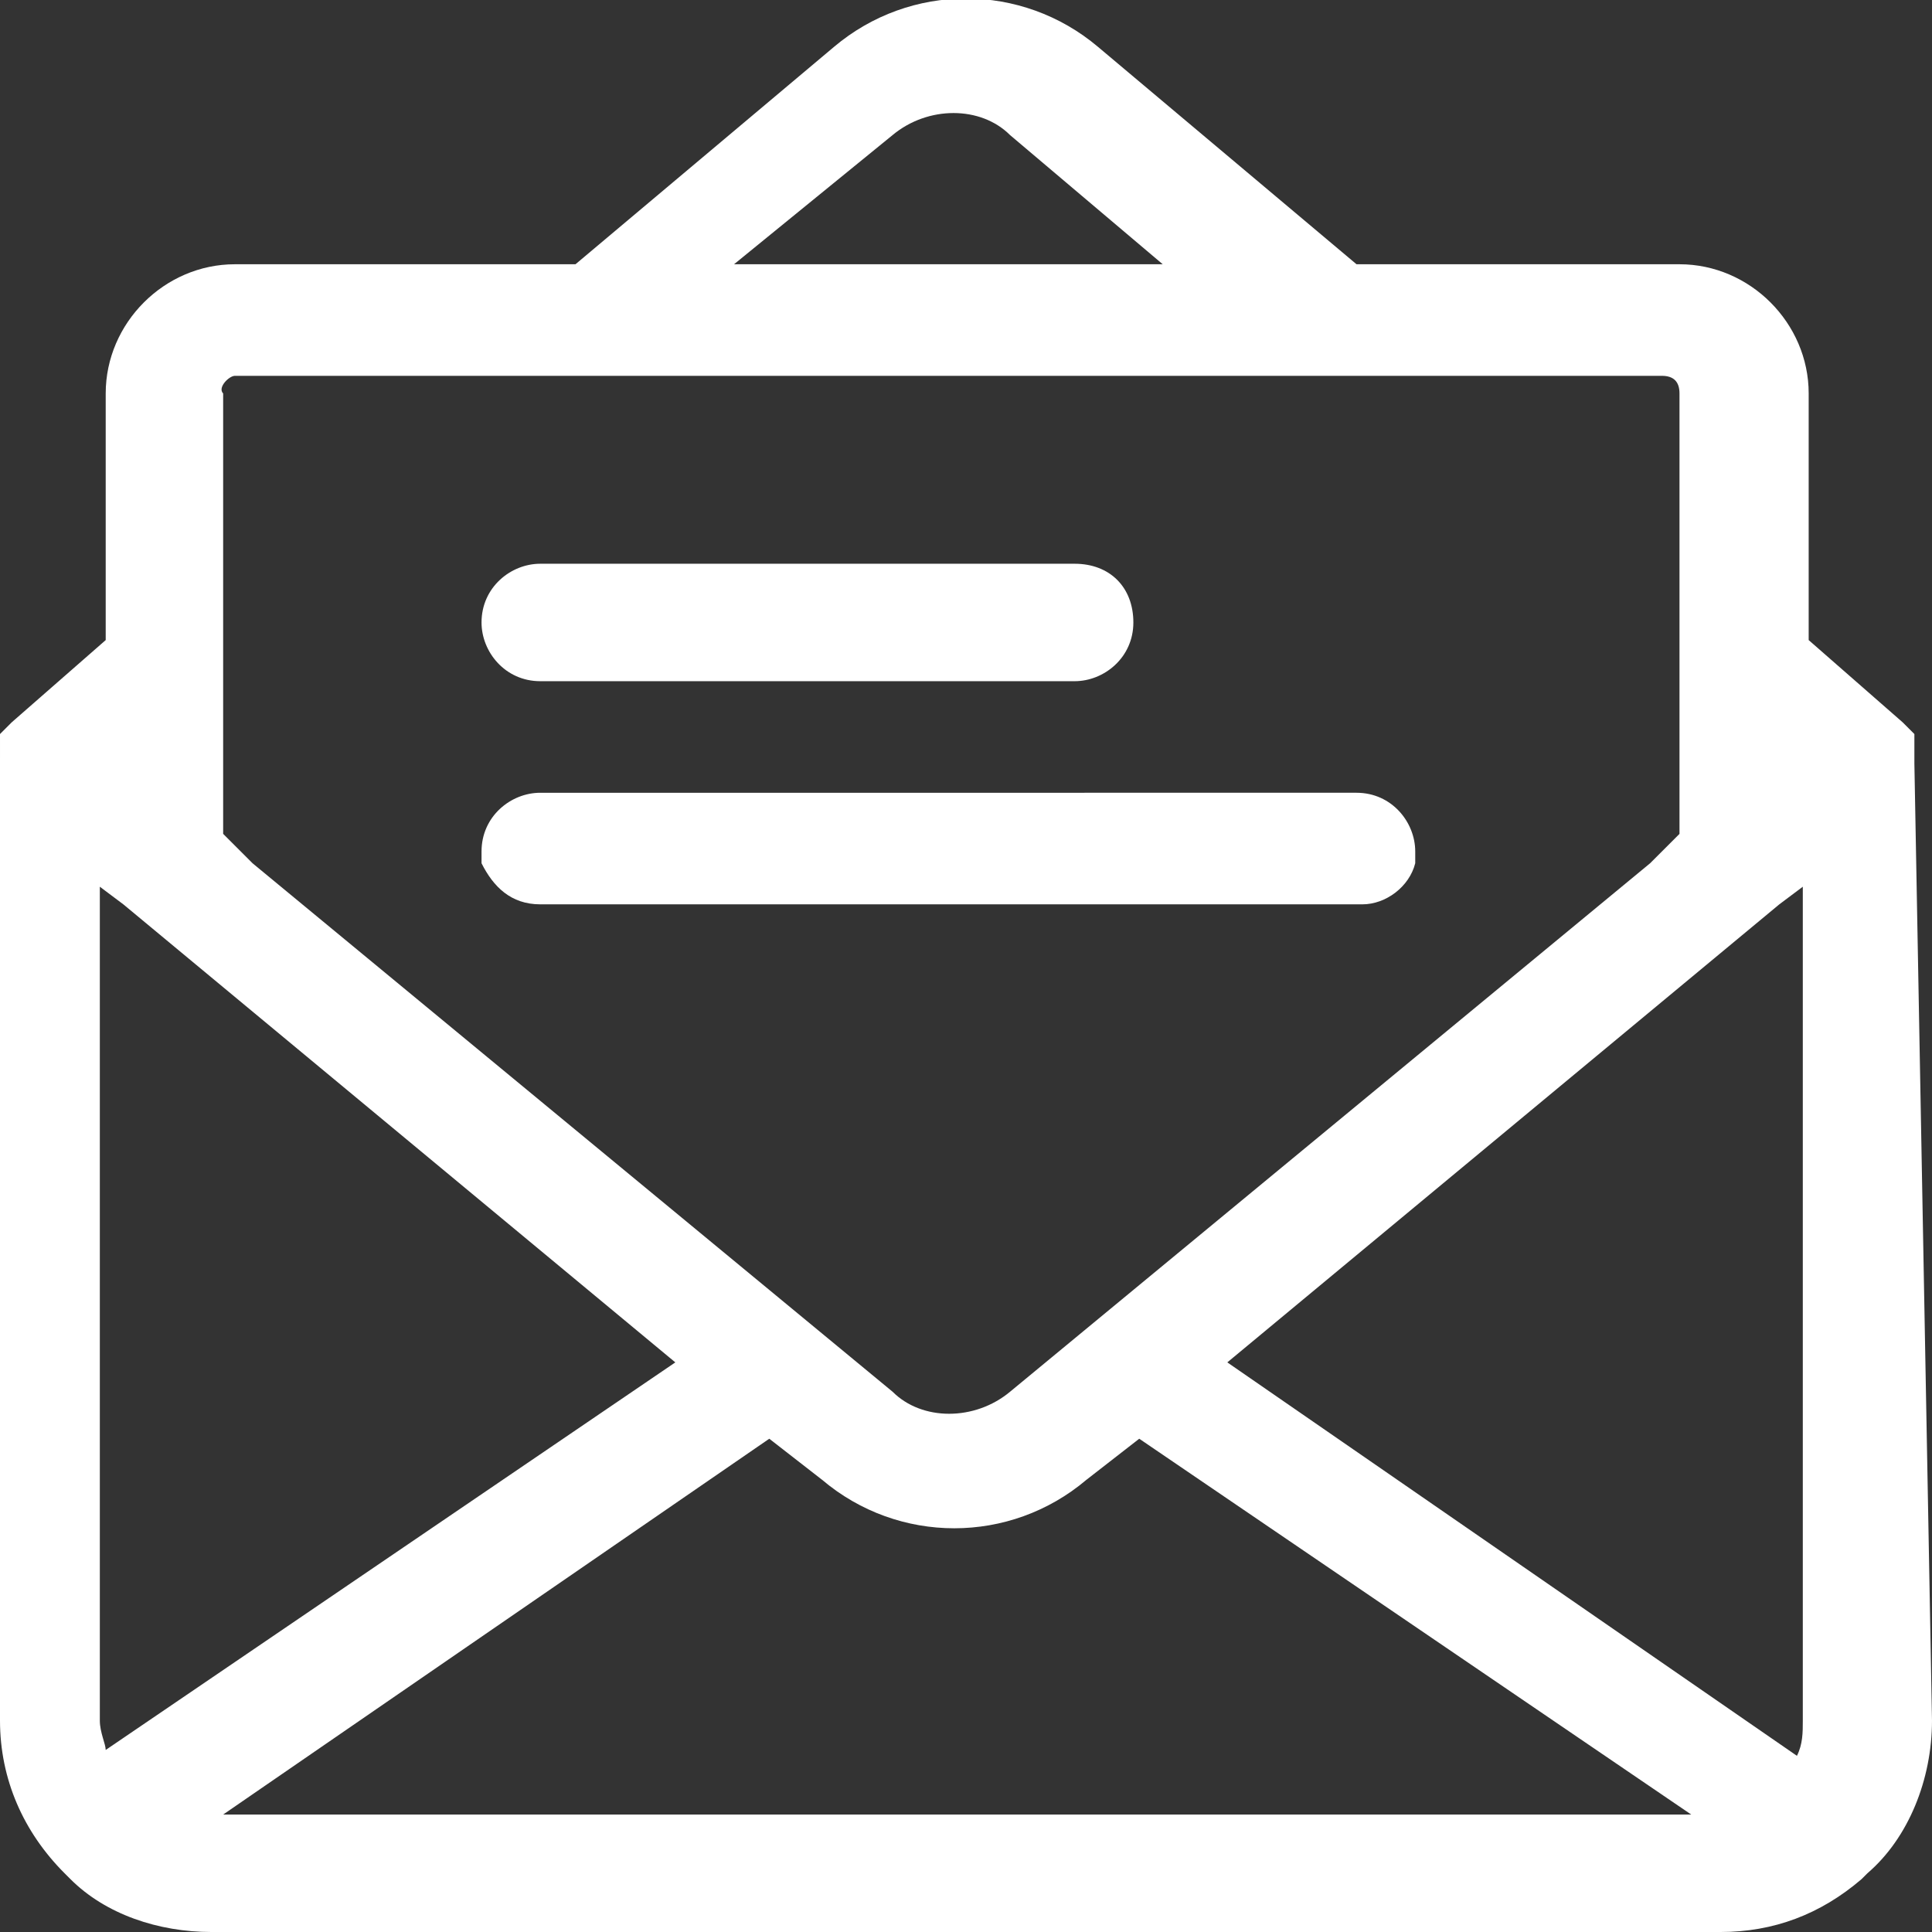
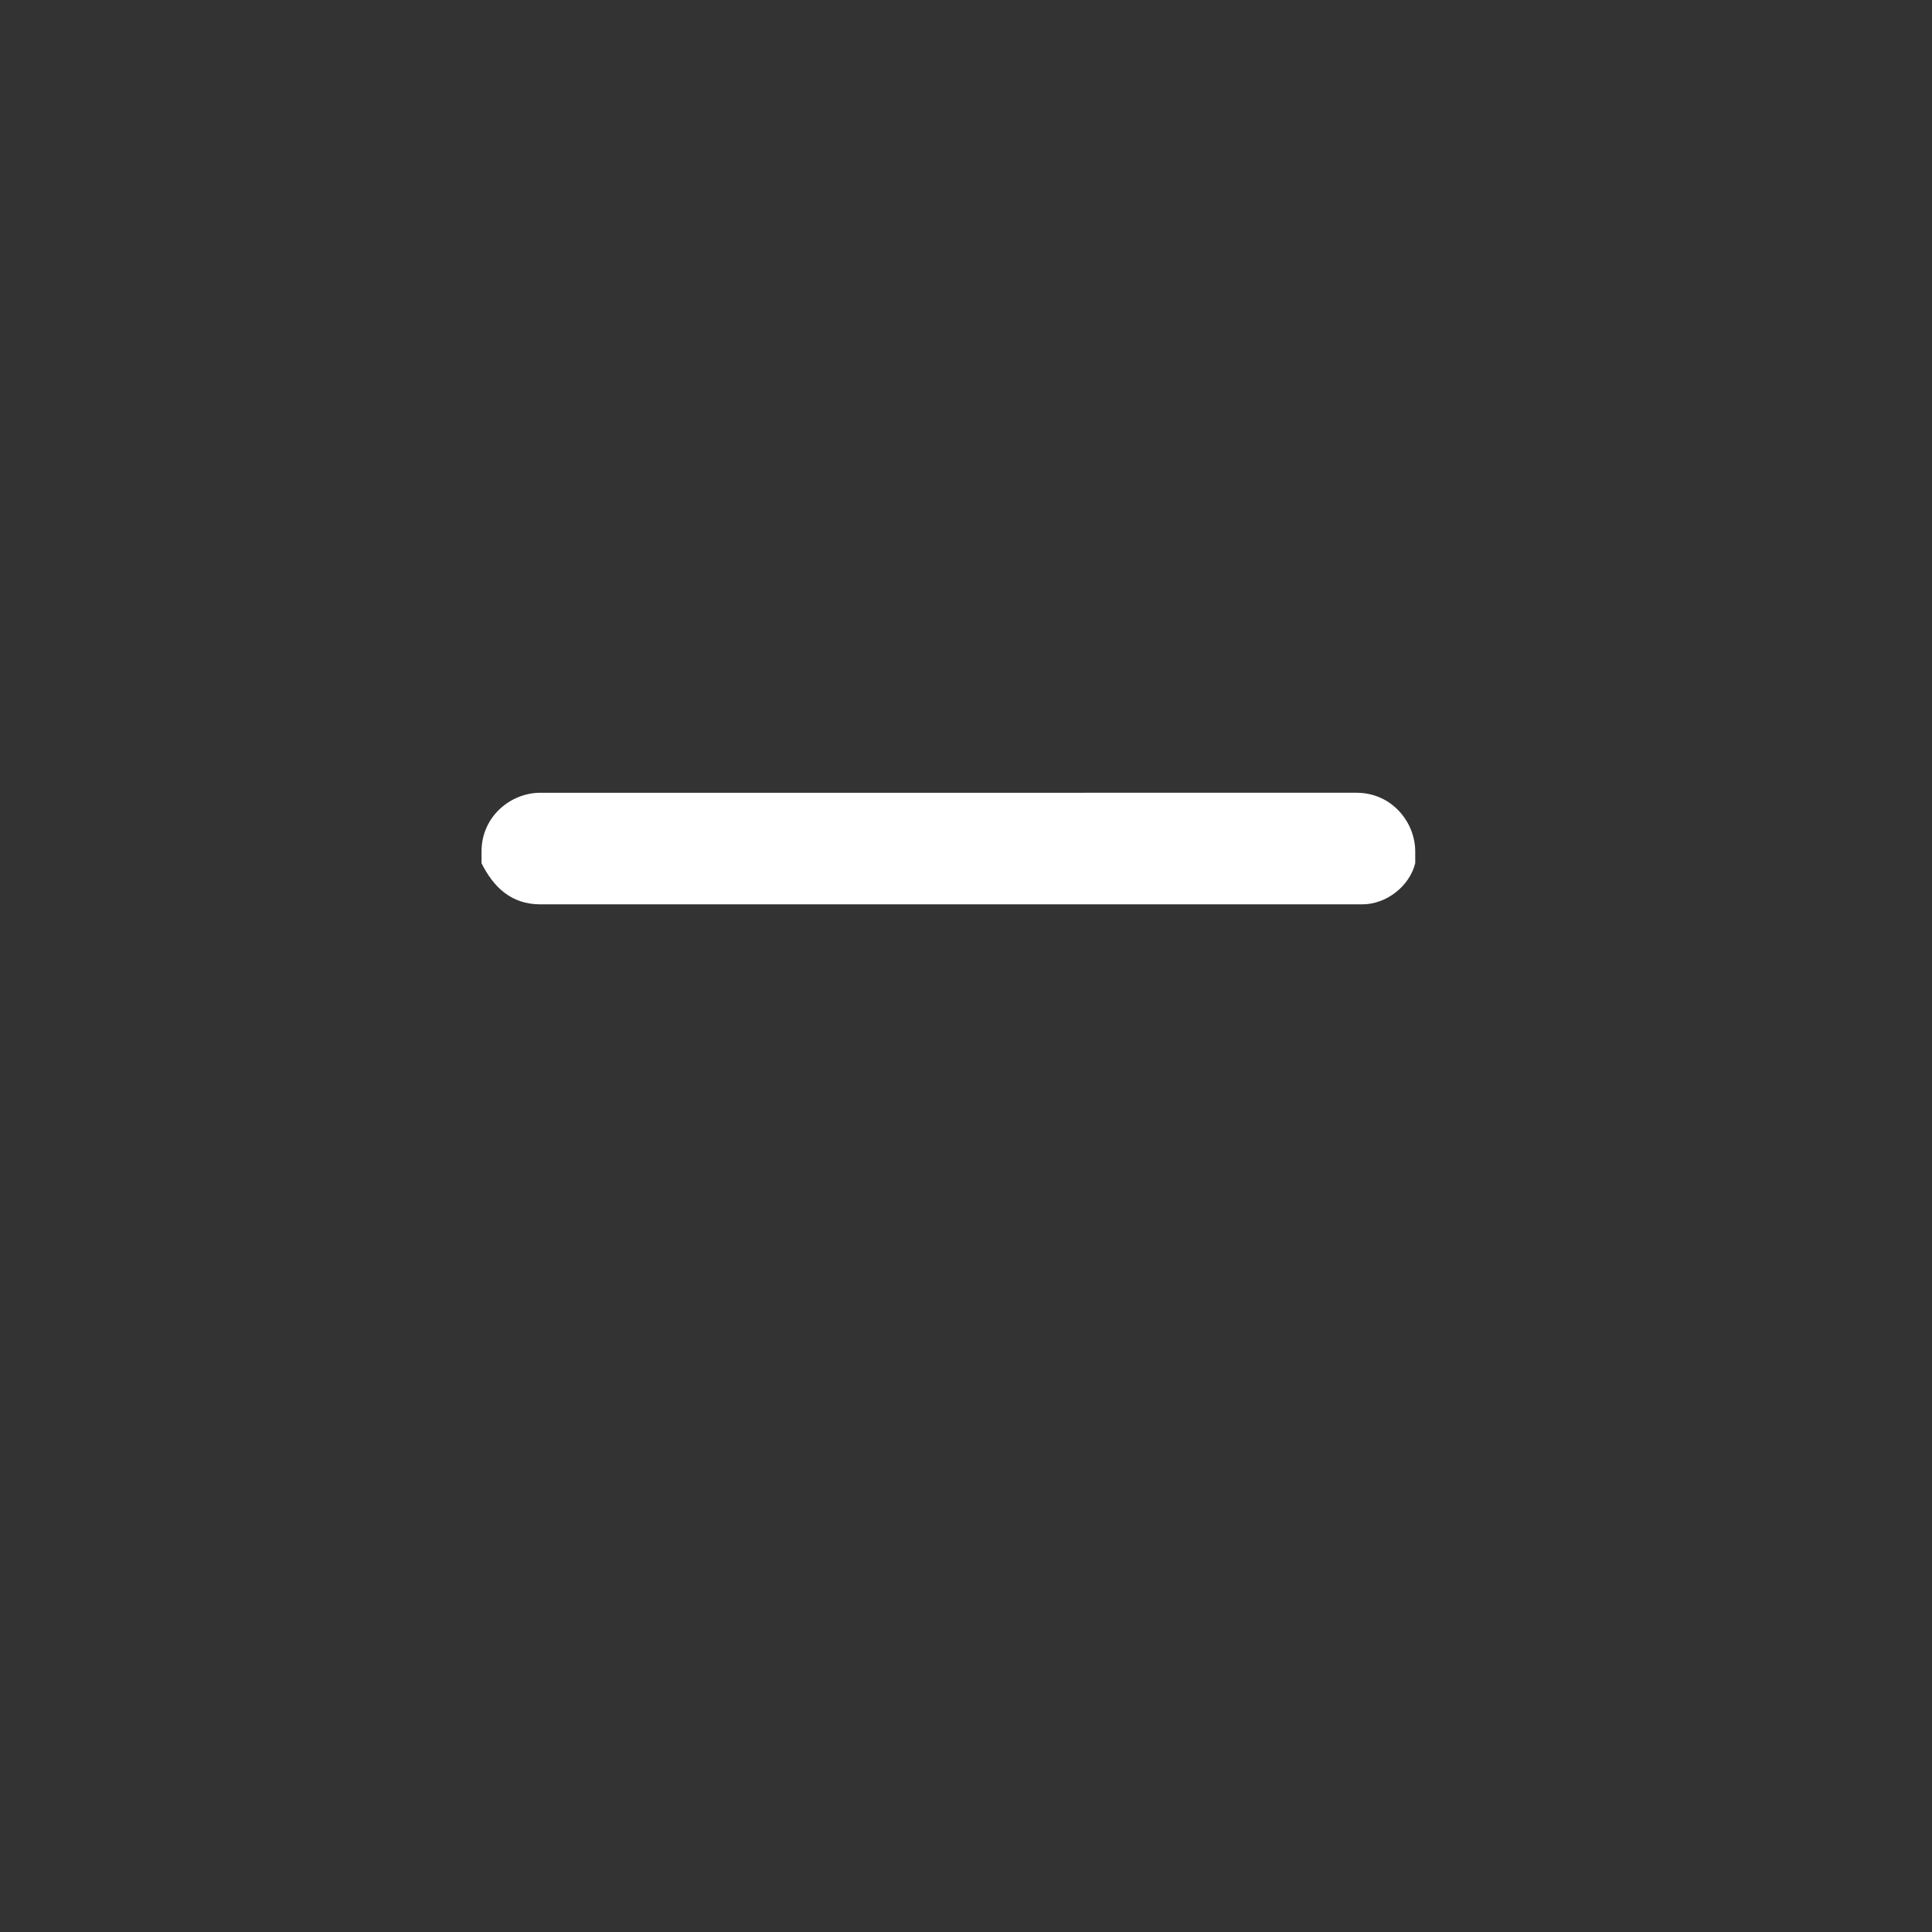
<svg xmlns="http://www.w3.org/2000/svg" version="1.1" id="Capa_1" width="50px" height="50px" x="0px" y="0px" viewBox="0 0 32.9 32.9" style="enable-background:new 0 0 32.9 32.9;" xml:space="preserve">
  <rect x="0" y="0" width="32.9" height="32.9" fill="#333333" stroke="none" />
  <style type="text/css">
	.st0{fill:#FFFFFF;}
</style>
  <g>
-     <path class="st0" d="M32.6,13L32.6,13L32.6,13c0-0.1,0-0.1,0-0.1s0,0,0-0.1l0,0v-0.1l0,0v-0.1l0,0l0,0l0,0c0,0,0,0,0-0.1l0,0l0,0   l0,0c0,0,0,0-0.1-0.1l0,0c0,0,0,0-0.1-0.1l0,0l-1.6-1.4V6.7c0-1.2-1-2.2-2.2-2.2h-5.5l-4.4-3.7c-1.3-1.1-3.2-1.1-4.5,0L9.8,4.5H4   c-1.2,0-2.2,1-2.2,2.2v4.2l-1.6,1.4l0,0c0,0,0,0-0.1,0.1l0,0c0,0,0,0-0.1,0.1l0,0l0,0l0,0c0,0,0,0,0,0.1l0,0l0,0l0,0c0,0,0,0,0,0.1   l0,0c0,0,0,0,0,0.1l0,0c0,0,0,0,0,0.1l0,0V13l0,0l0,0v16.3c0,1,0.4,1.9,1.1,2.6c0,0,0,0,0.1,0.1c0.6,0.6,1.5,0.9,2.4,0.9h25.7   c0.9,0,1.7-0.3,2.4-0.9c0,0,0,0,0.1-0.1c0.7-0.6,1.1-1.6,1.1-2.6L32.6,13L32.6,13L32.6,13z M4,6.4h24.3c0.2,0,0.3,0.1,0.3,0.3v7.5   l-0.5,0.5l-10.9,9c-0.6,0.5-1.5,0.5-2,0l-10.9-9l-0.5-0.5V6.7C3.7,6.6,3.9,6.4,4,6.4z M1.7,29.3V15.1l0.4,0.3l0,0l9.4,7.8l-9.7,6.6   C1.8,29.7,1.7,29.5,1.7,29.3z M13.1,24.5l0.9,0.7c1.3,1.1,3.2,1.1,4.5,0l0.9-0.7l9.4,6.4h-25L13.1,24.5z M20.9,23.2l9.4-7.8l0,0   l0.4-0.3v14.2c0,0.2,0,0.4-0.1,0.6L20.9,23.2z M15.2,2.3c0.6-0.5,1.5-0.5,2,0l2.6,2.2h-7.3L15.2,2.3z" />
-     <path class="st0" d="M8.2,10.6c0,0.5,0.4,1,1,1h9.1c0.5,0,1-0.4,1-1s-0.4-1-1-1H9.2C8.7,9.6,8.2,10,8.2,10.6z" />
    <path class="st0" d="M9.2,15.4h14c0.4,0,0.8-0.3,0.9-0.7c0-0.1,0-0.2,0-0.2c0-0.5-0.4-1-1-1H9.2c-0.5,0-1,0.4-1,1   c0,0.1,0,0.2,0,0.2C8.4,15.1,8.7,15.4,9.2,15.4z" />
  </g>
</svg>